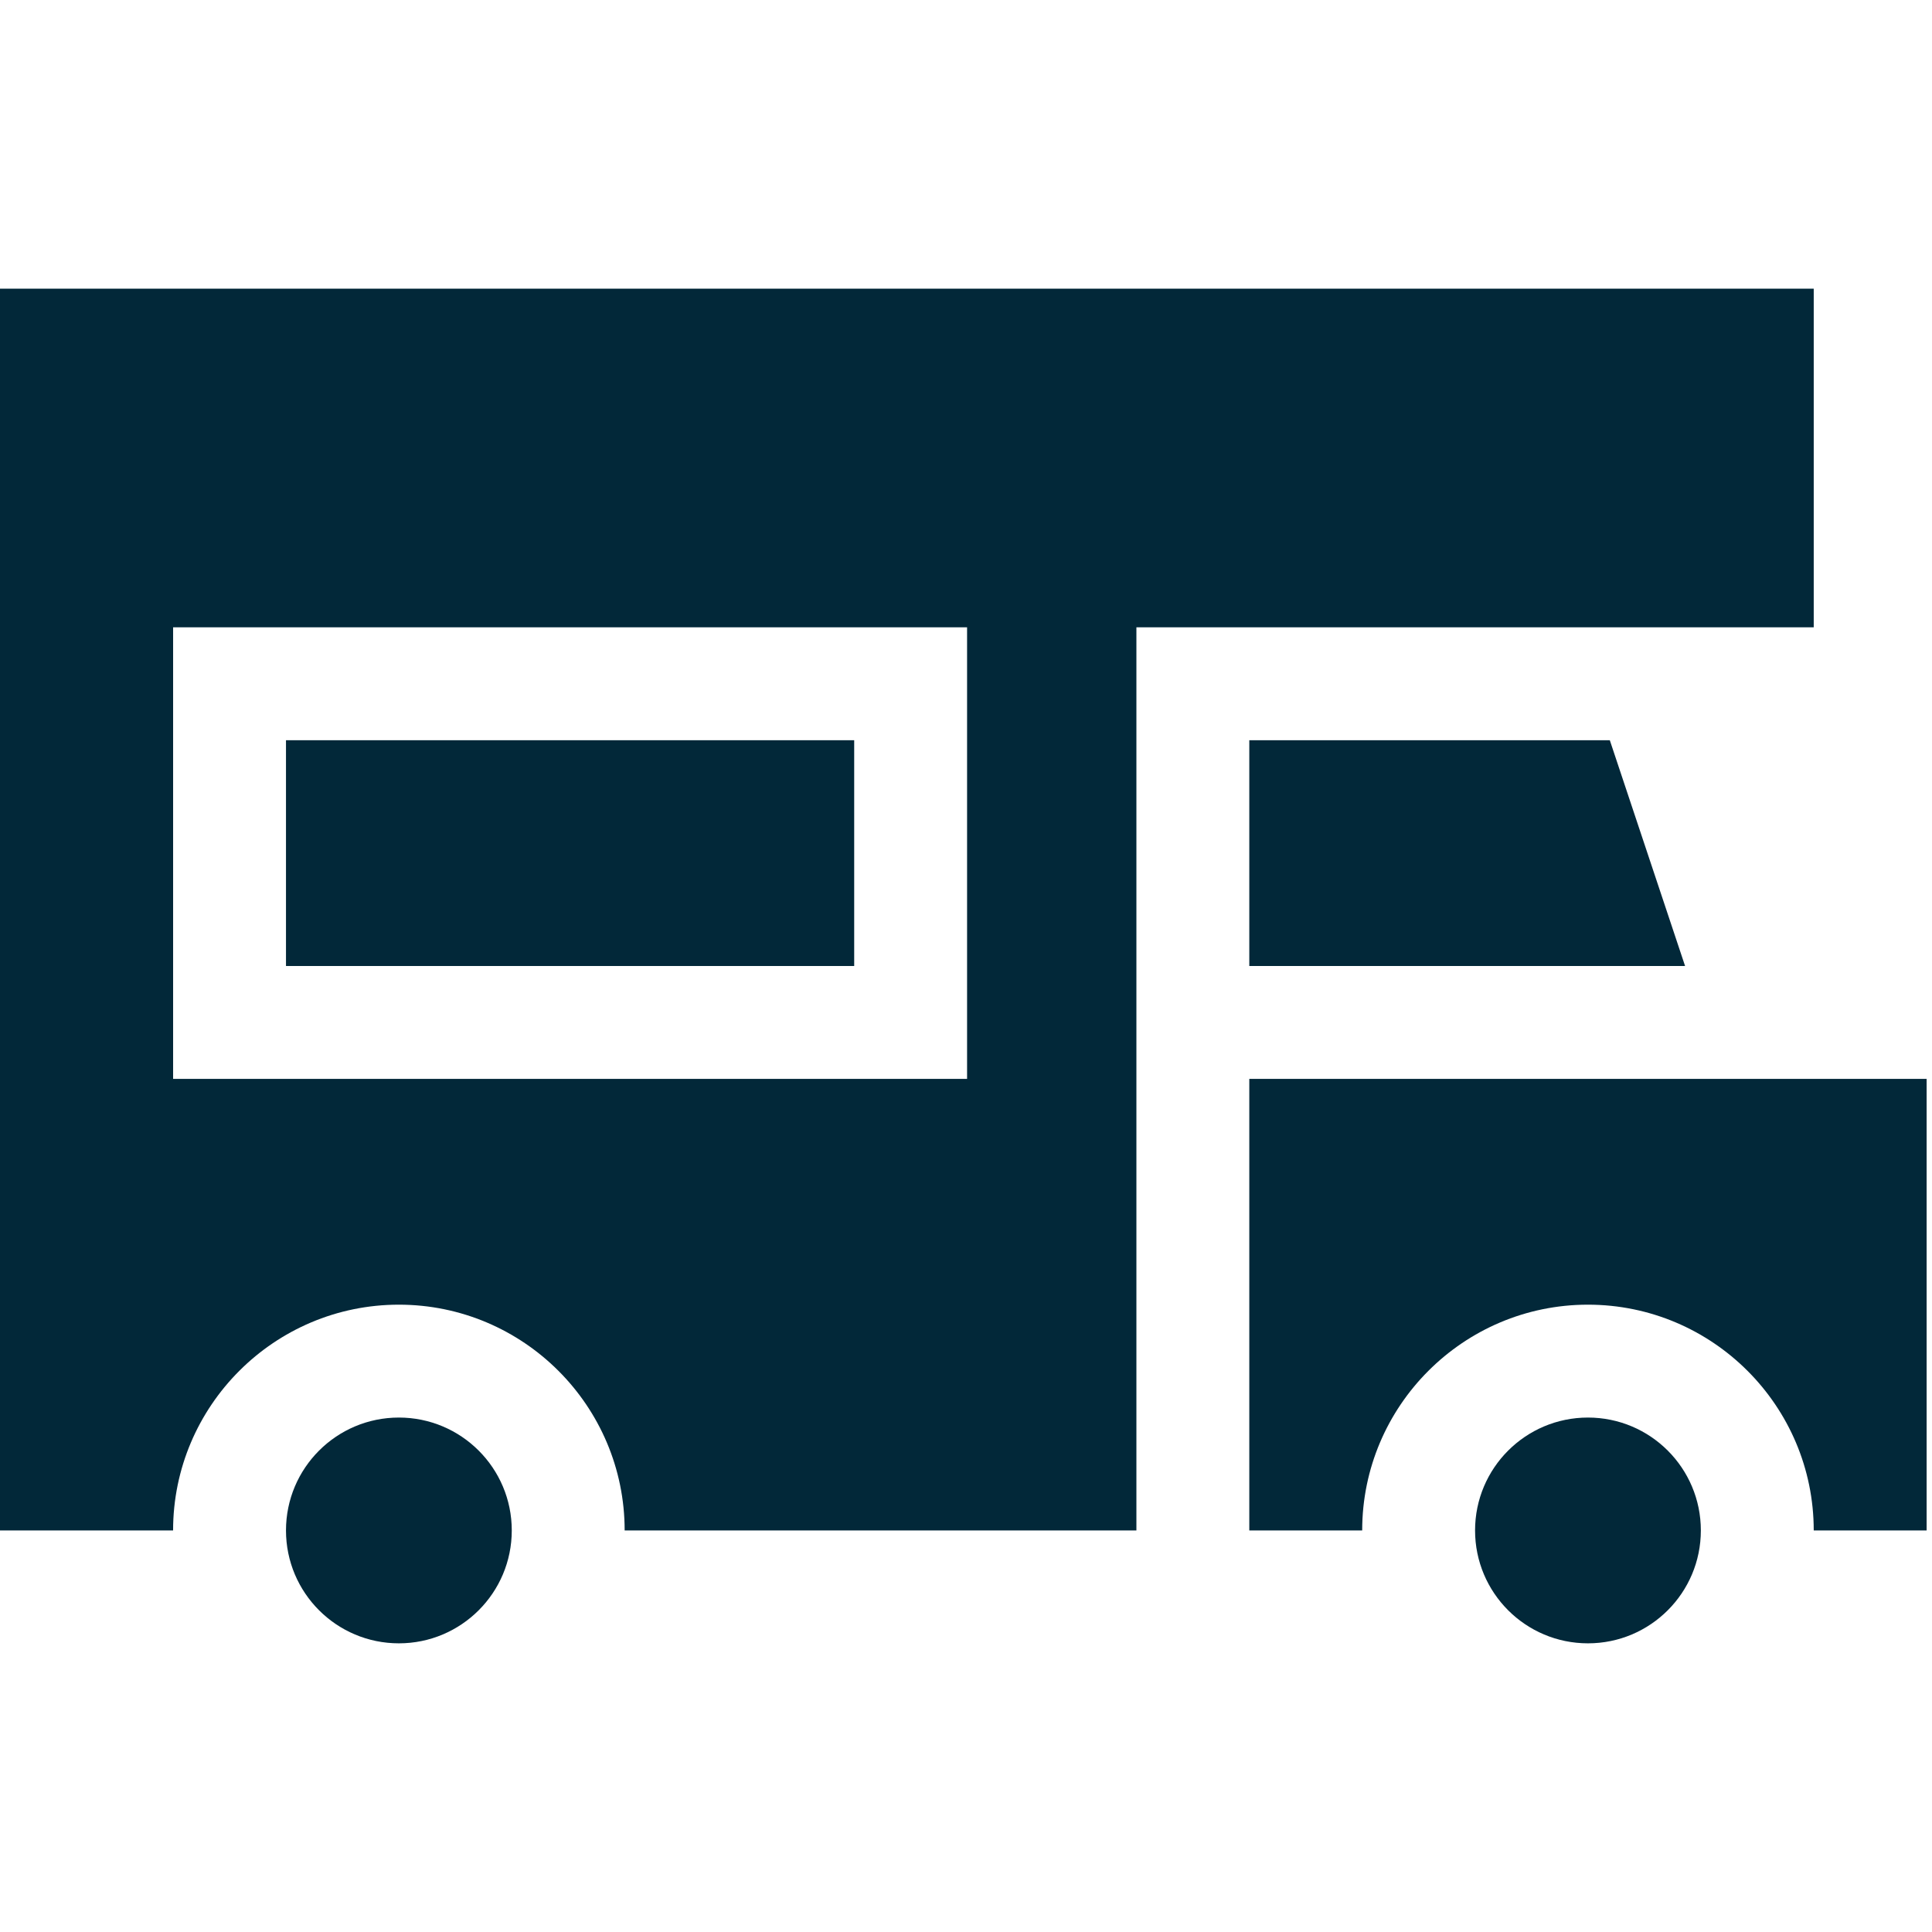
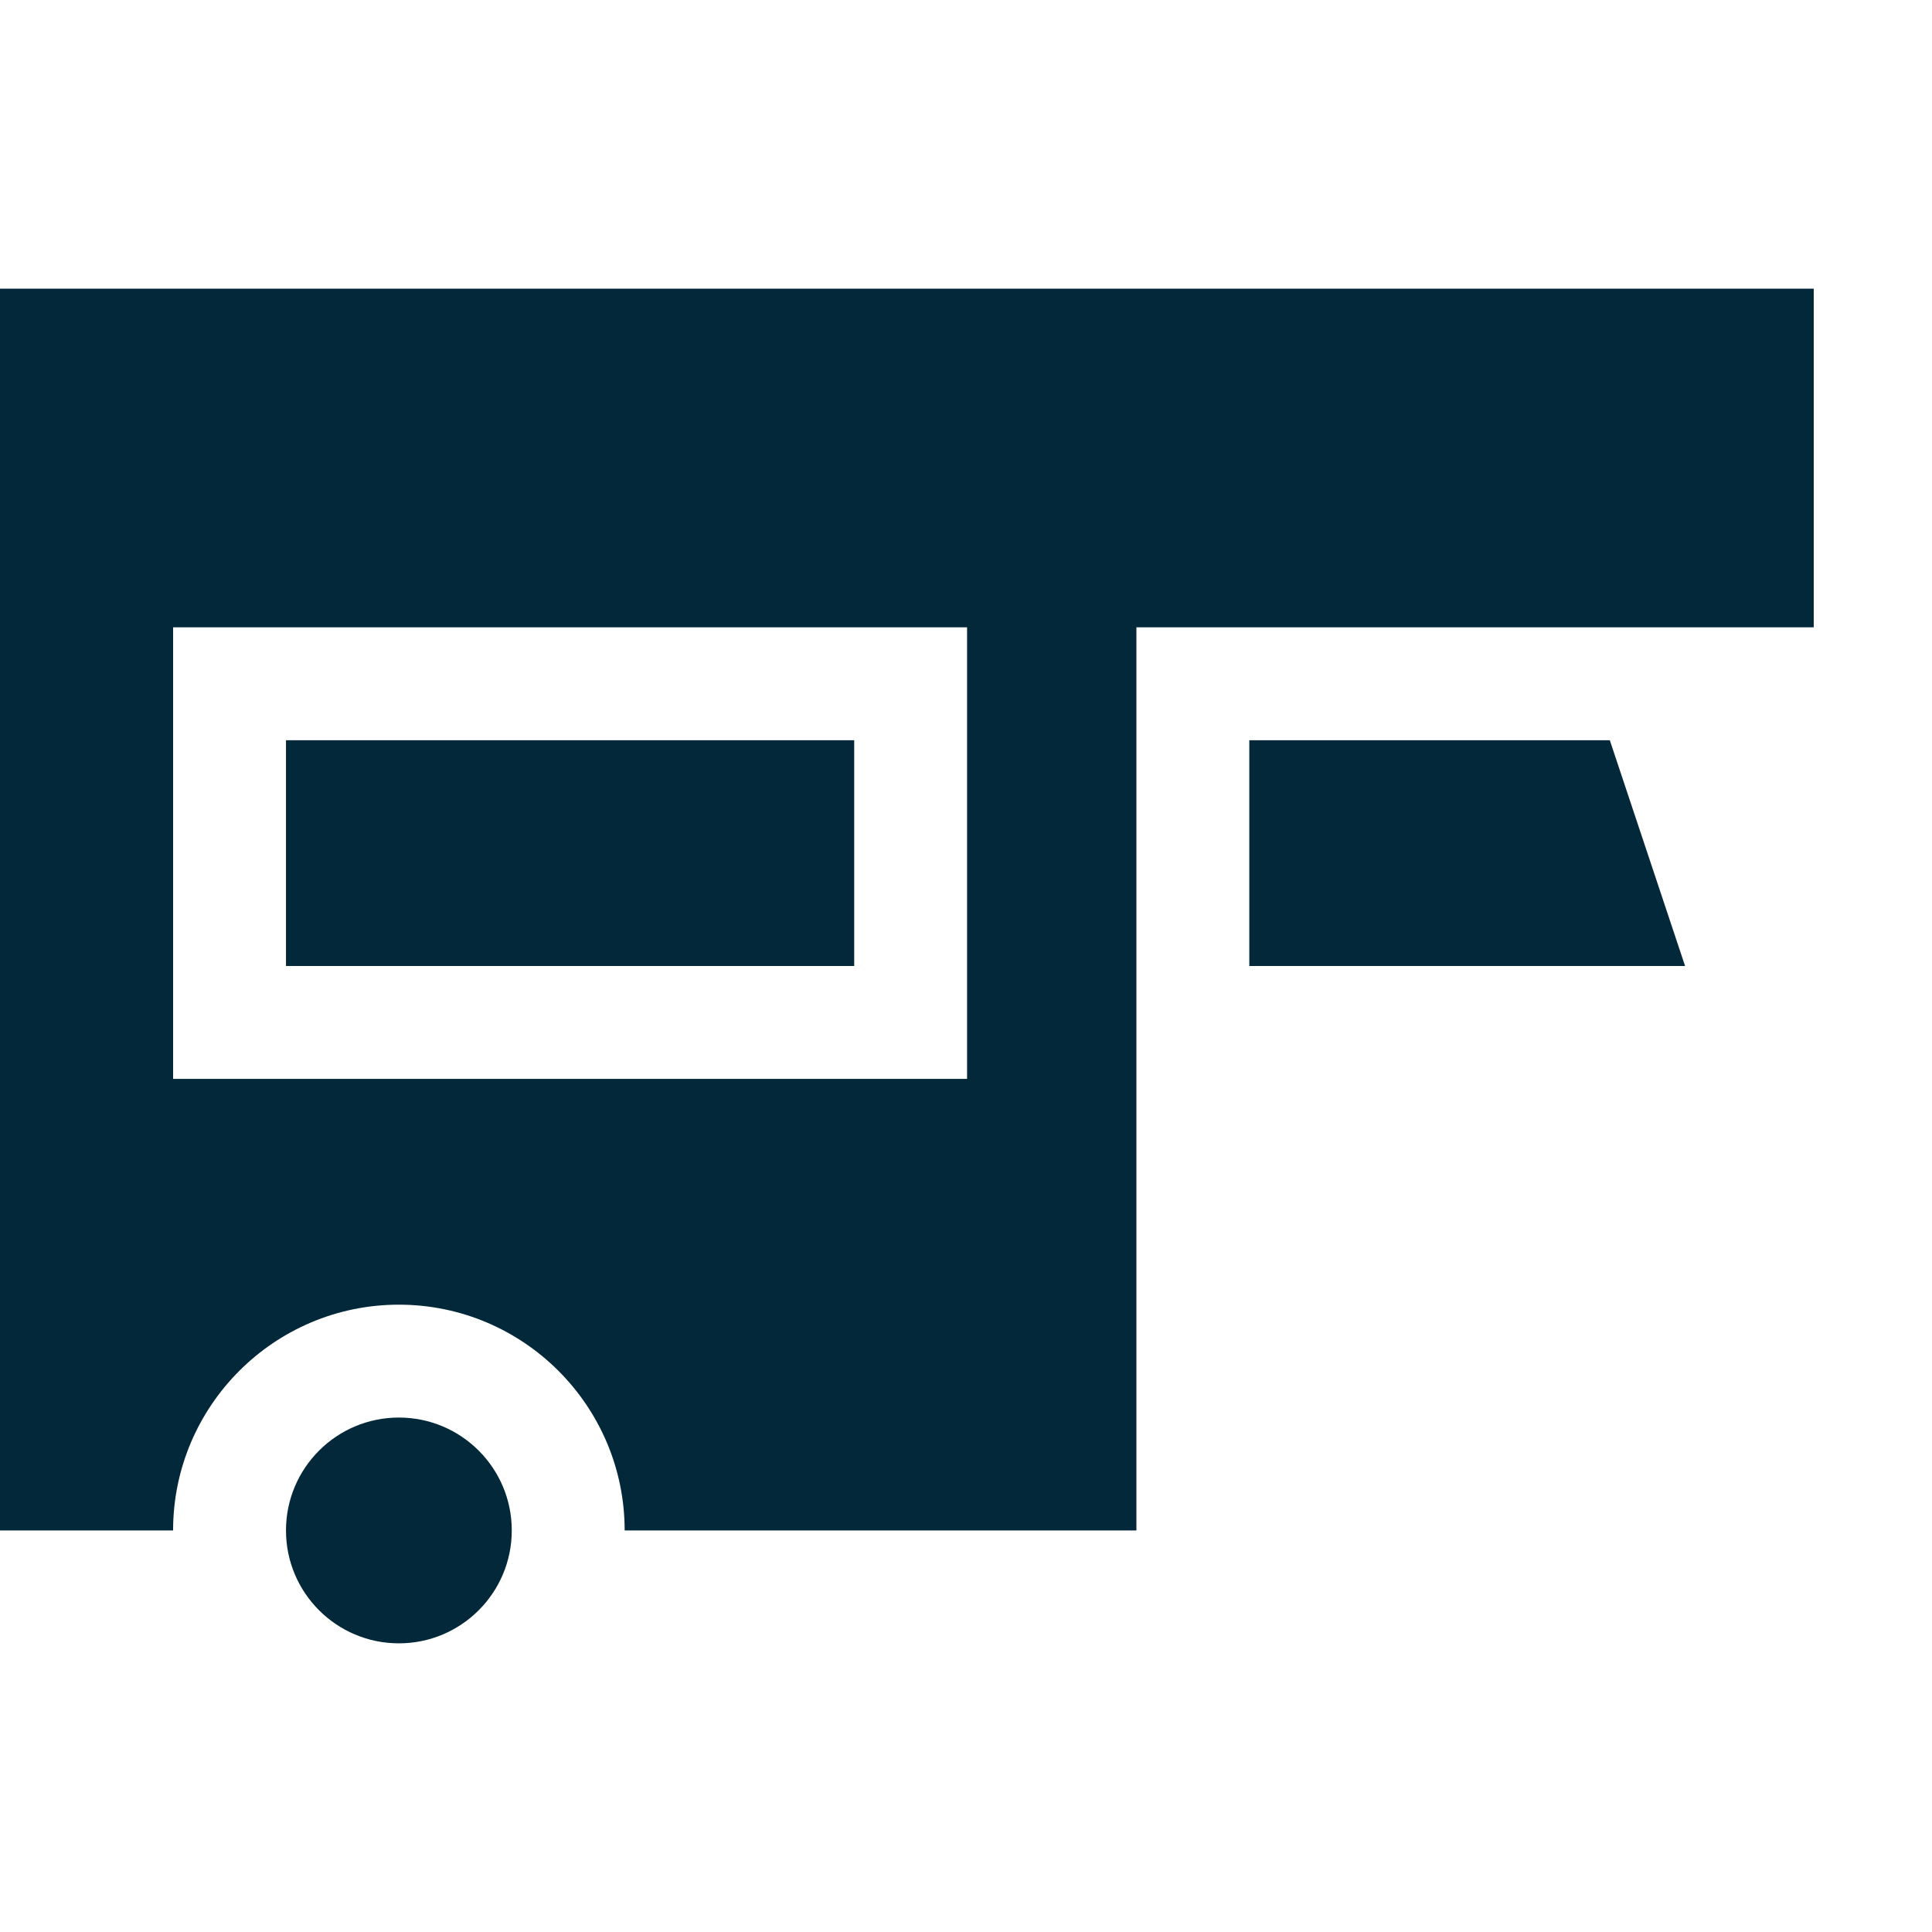
<svg xmlns="http://www.w3.org/2000/svg" version="1.1" id="Capa_1" x="0px" y="0px" width="512px" height="512px" viewBox="0 0 512 512" xml:space="preserve">
  <g>
    <g>
      <circle fill="#022839" cx="105.707" cy="405.583" r="29.917" />
-       <circle fill="#022839" cx="420.825" cy="405.583" r="29.917" />
      <path fill="#022839" d="M75.79,196.169H226.37v59.832H75.79V196.169z" />
      <path fill="#022839" d="M331.077,256.001h115.487l-19.947-59.832h-95.54V256.001L331.077,256.001z" />
-       <path fill="#022839" d="M331.077,405.583h29.917c0-32.999,26.832-59.832,59.831-59.832c33.001,0,59.833,26.834,59.833,59.832    h29.916V285.915H331.077V405.583z" />
      <path fill="#022839" d="M105.707,345.751c33.001,0,59.833,26.834,59.833,59.832h135.619V166.25h179.499V76.5H0v329.079h45.871    C45.876,372.585,72.708,345.751,105.707,345.751z M45.876,166.25h210.41v119.666H45.876V166.25z" />
    </g>
  </g>
</svg>